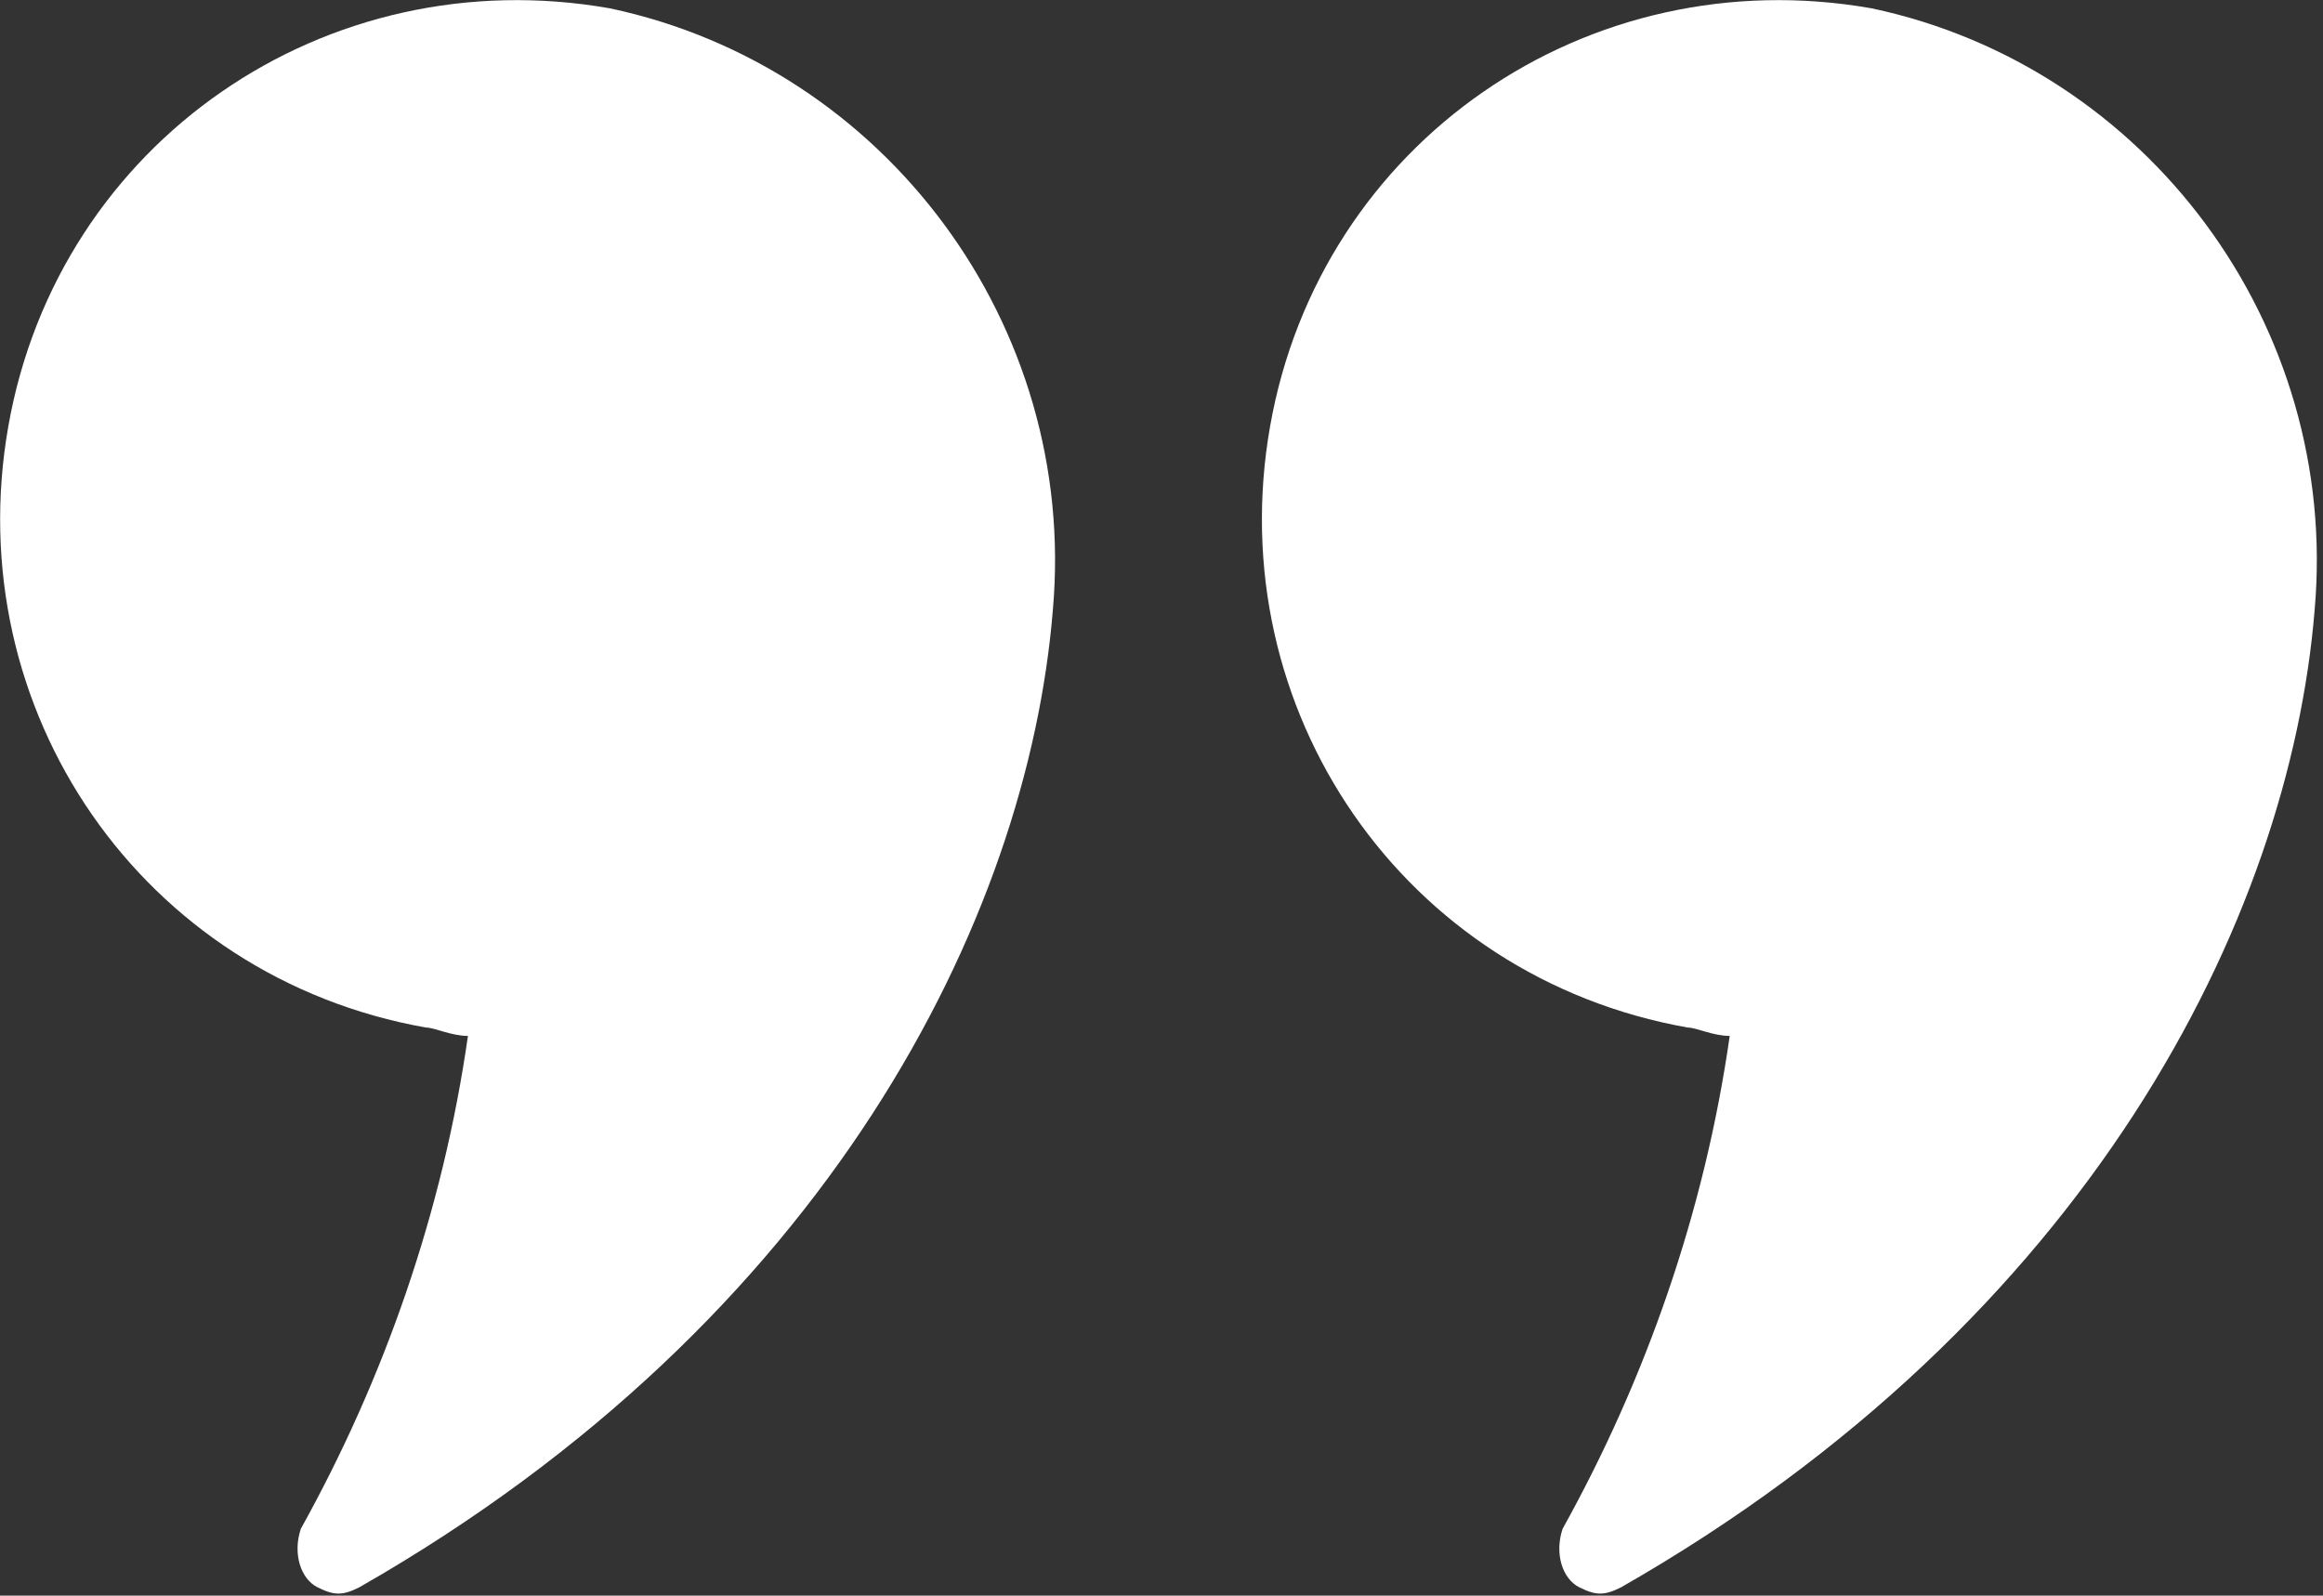
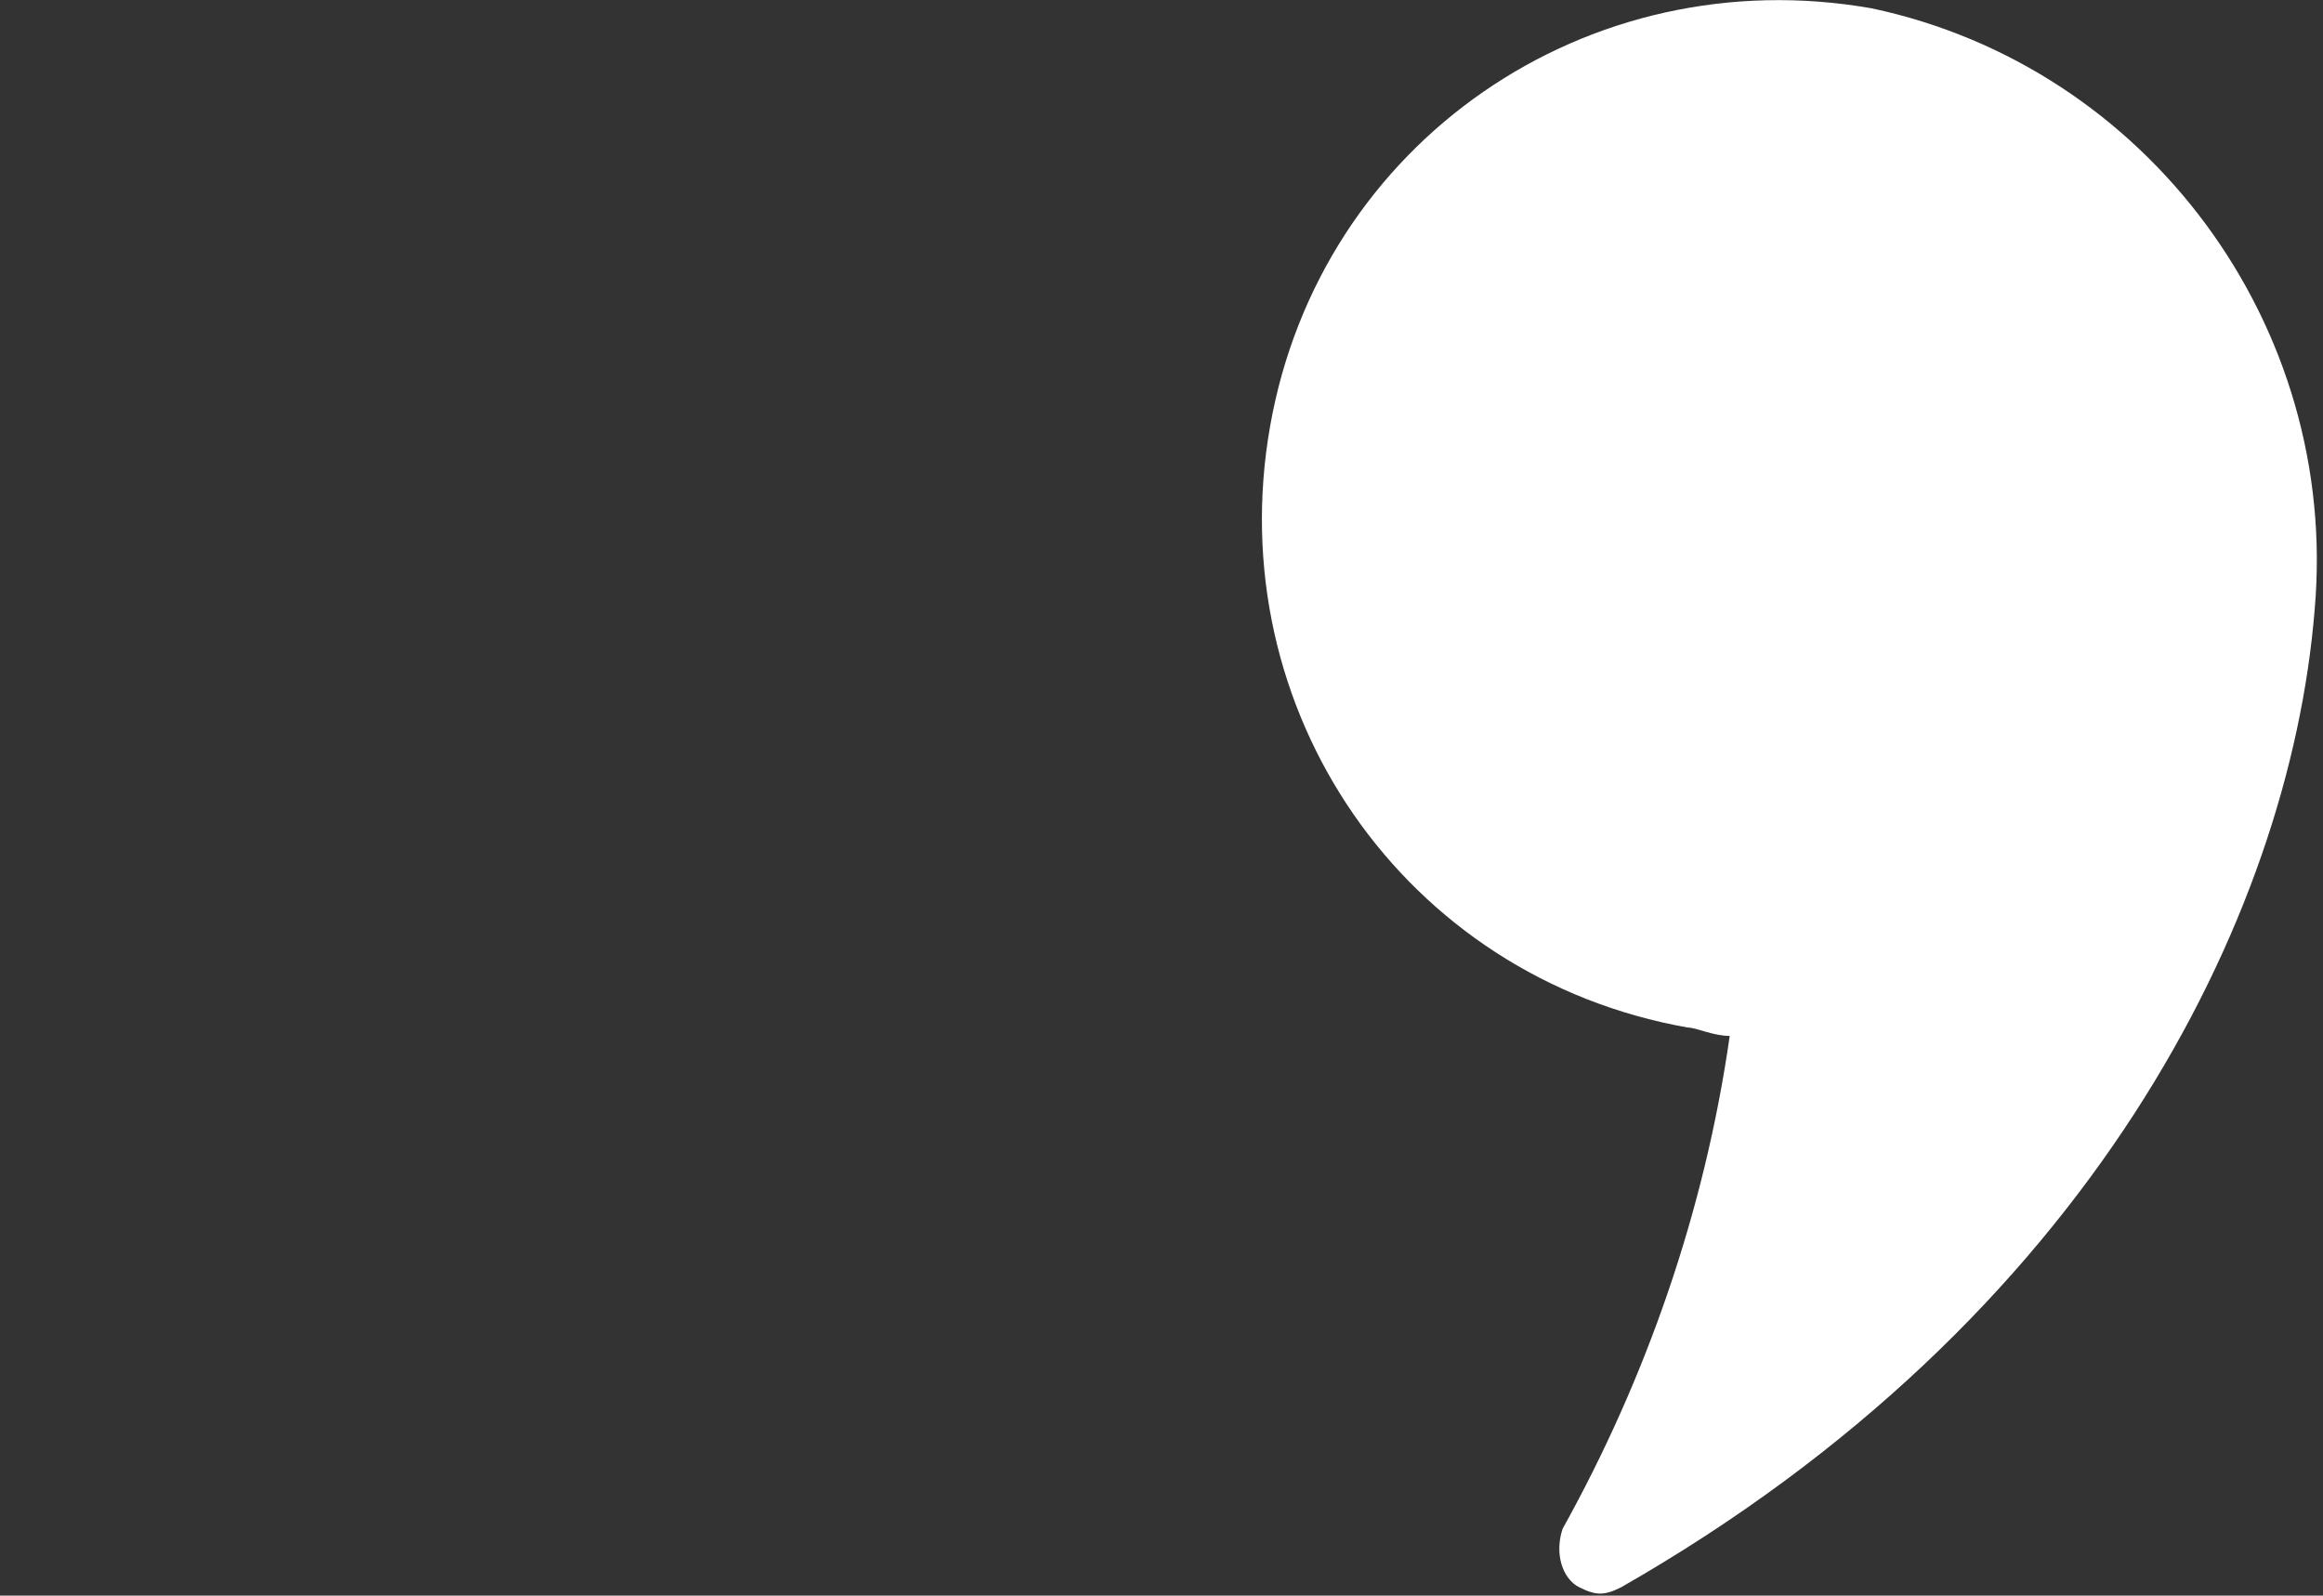
<svg xmlns="http://www.w3.org/2000/svg" id="Слой_1" x="0px" y="0px" viewBox="0 0 27.8 19.1" style="enable-background:new 0 0 27.8 19.1;" xml:space="preserve">
  <rect x="0" y="0" width="27.8" height="19.1" fill="#333333" stroke="none" />
  <style type="text/css"> .st0{fill:#FFFFFF;} </style>
  <title>quote</title>
  <g>
    <g id="Layer_1">
      <g>
-         <path class="st0" d="M5.6,12.4c-0.3,2.1-1,4.1-2,5.9c-0.1,0.3,0,0.6,0.2,0.7s0.3,0.1,0.5,0c5.6-3.2,8-8,8.3-11.7 c0.3-3.4-2-6.5-5.3-7.2c-3.4-0.6-6.6,1.6-7.2,5s1.6,6.6,5,7.2C5.2,12.3,5.4,12.4,5.6,12.4z" />
        <path class="st0" d="M20.7,12.4c-0.3,2.1-1,4.1-2,5.9c-0.1,0.3,0,0.6,0.2,0.7s0.3,0.1,0.5,0c5.6-3.2,8-8,8.3-11.7 c0.3-3.4-2-6.5-5.3-7.2c-3.4-0.6-6.6,1.6-7.2,5s1.6,6.6,5,7.2C20.3,12.3,20.5,12.4,20.7,12.4z" />
      </g>
    </g>
  </g>
</svg>